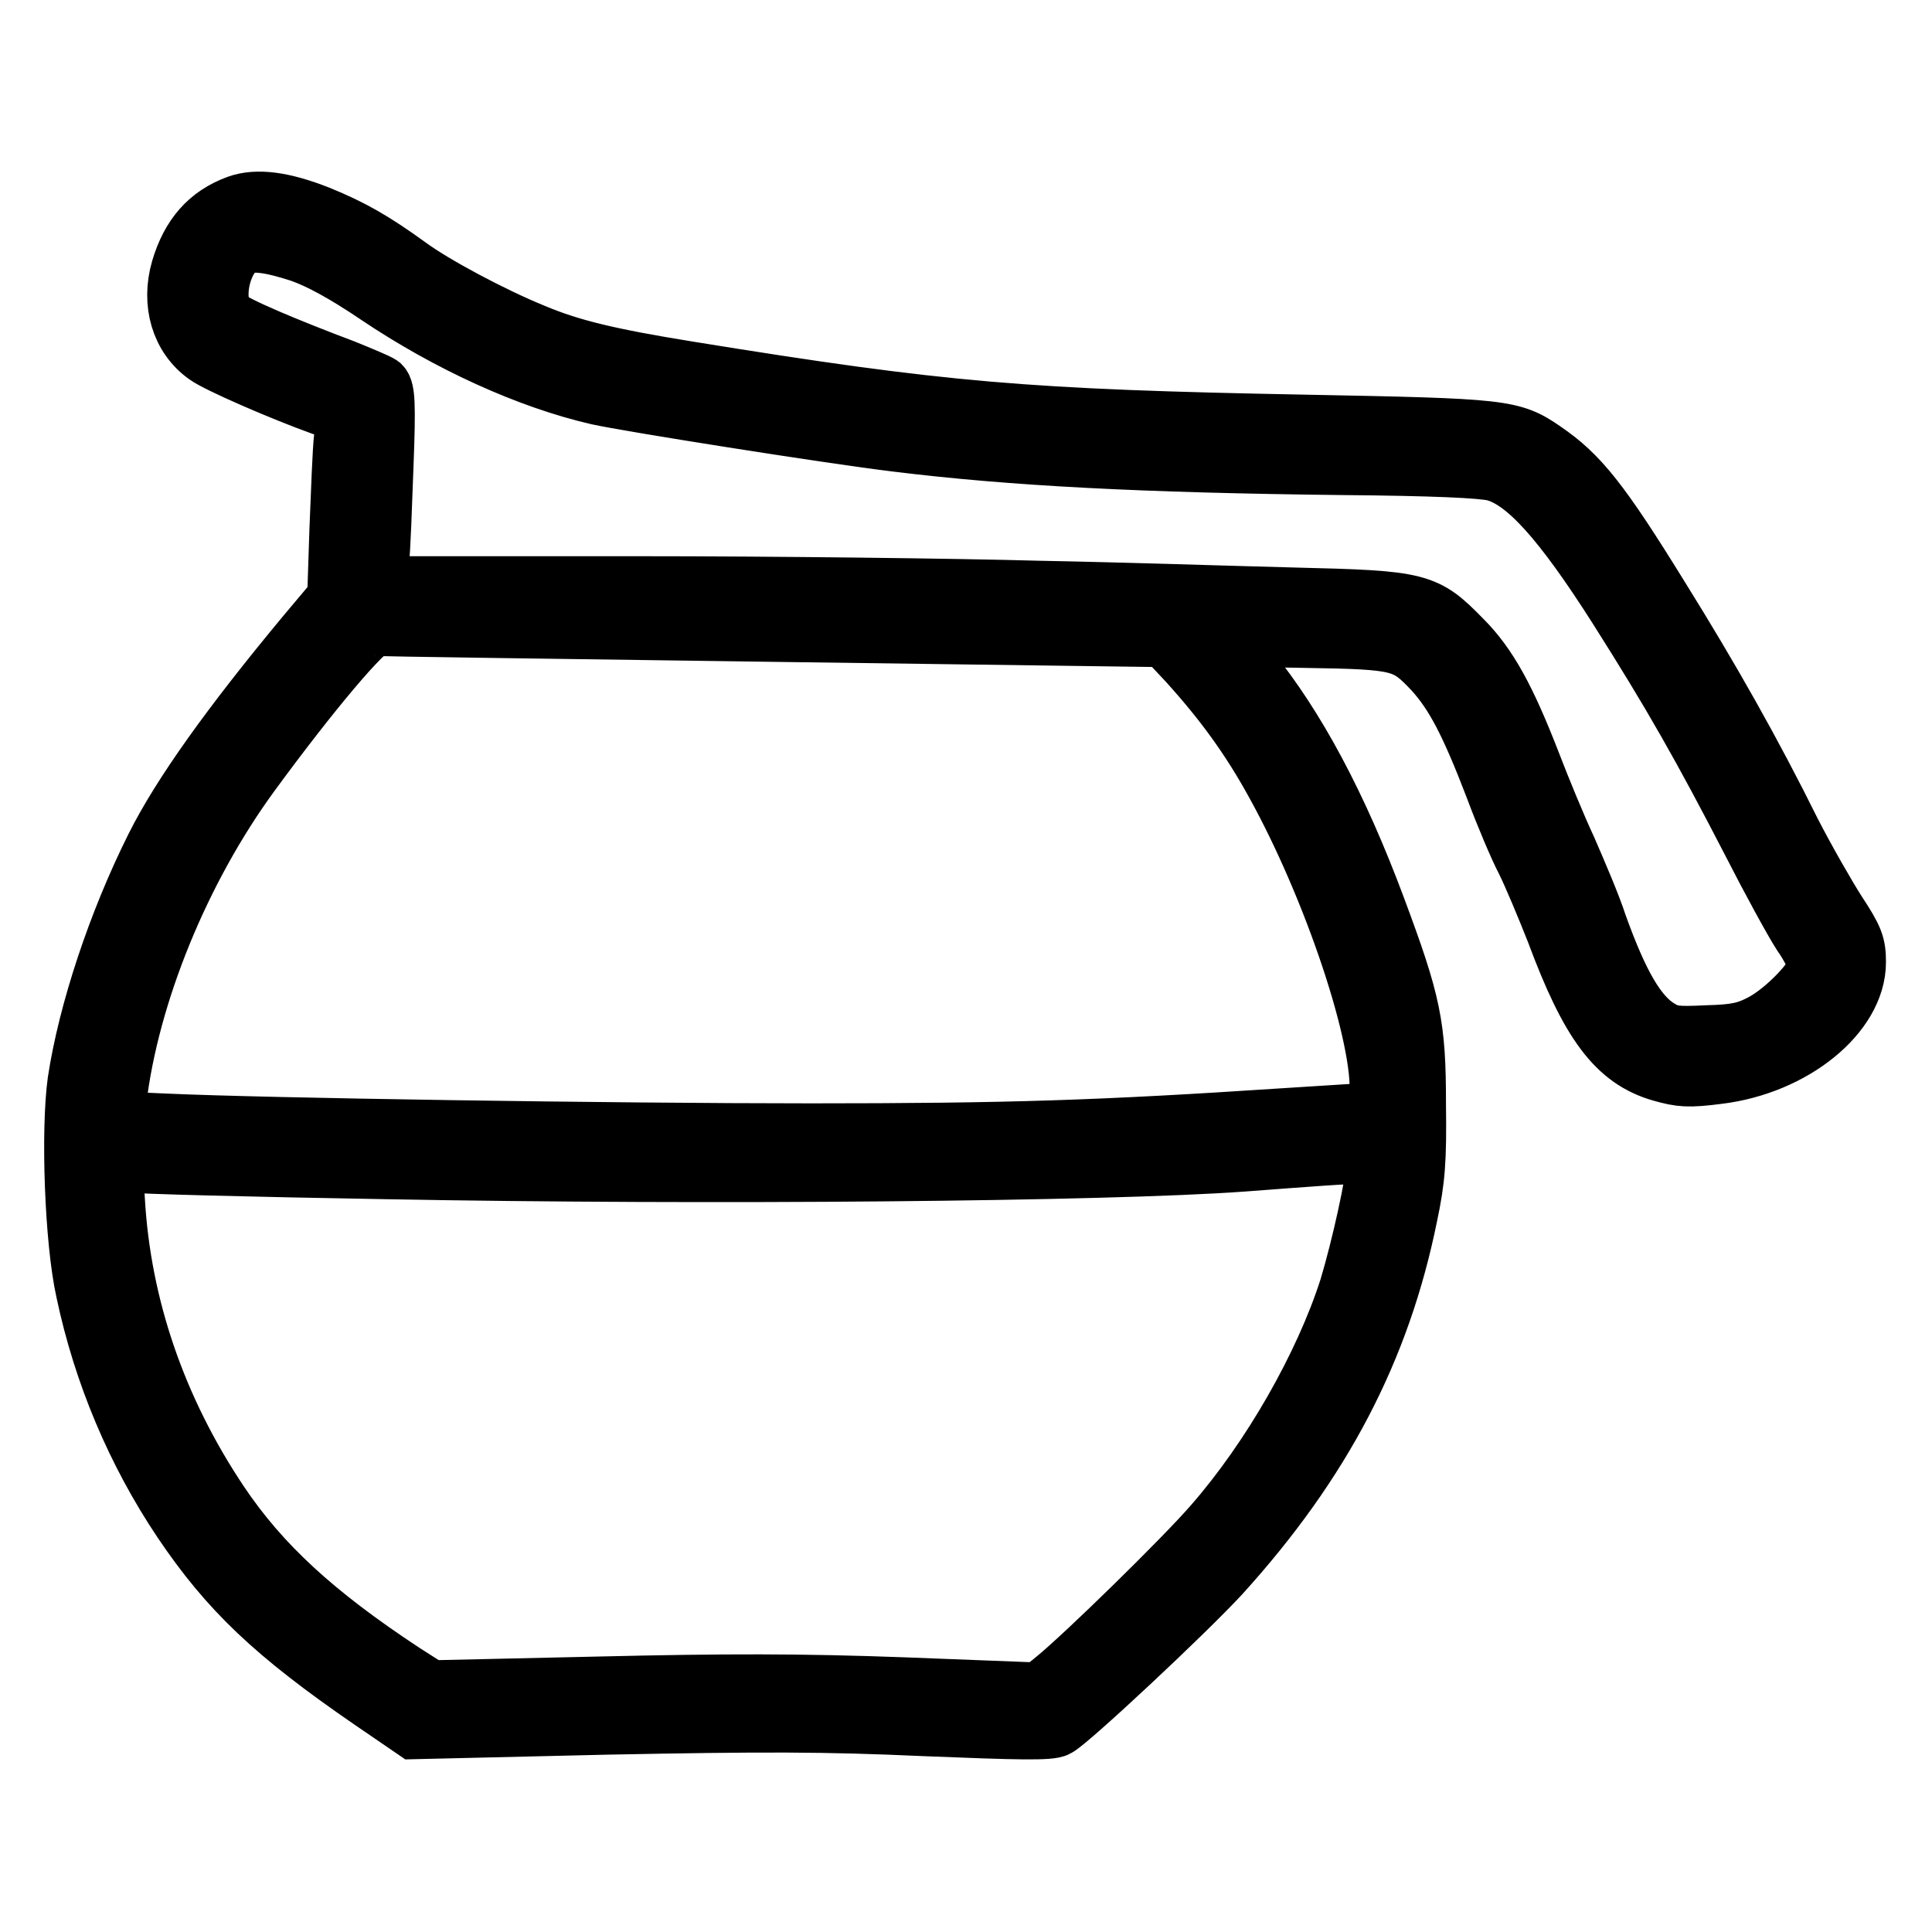
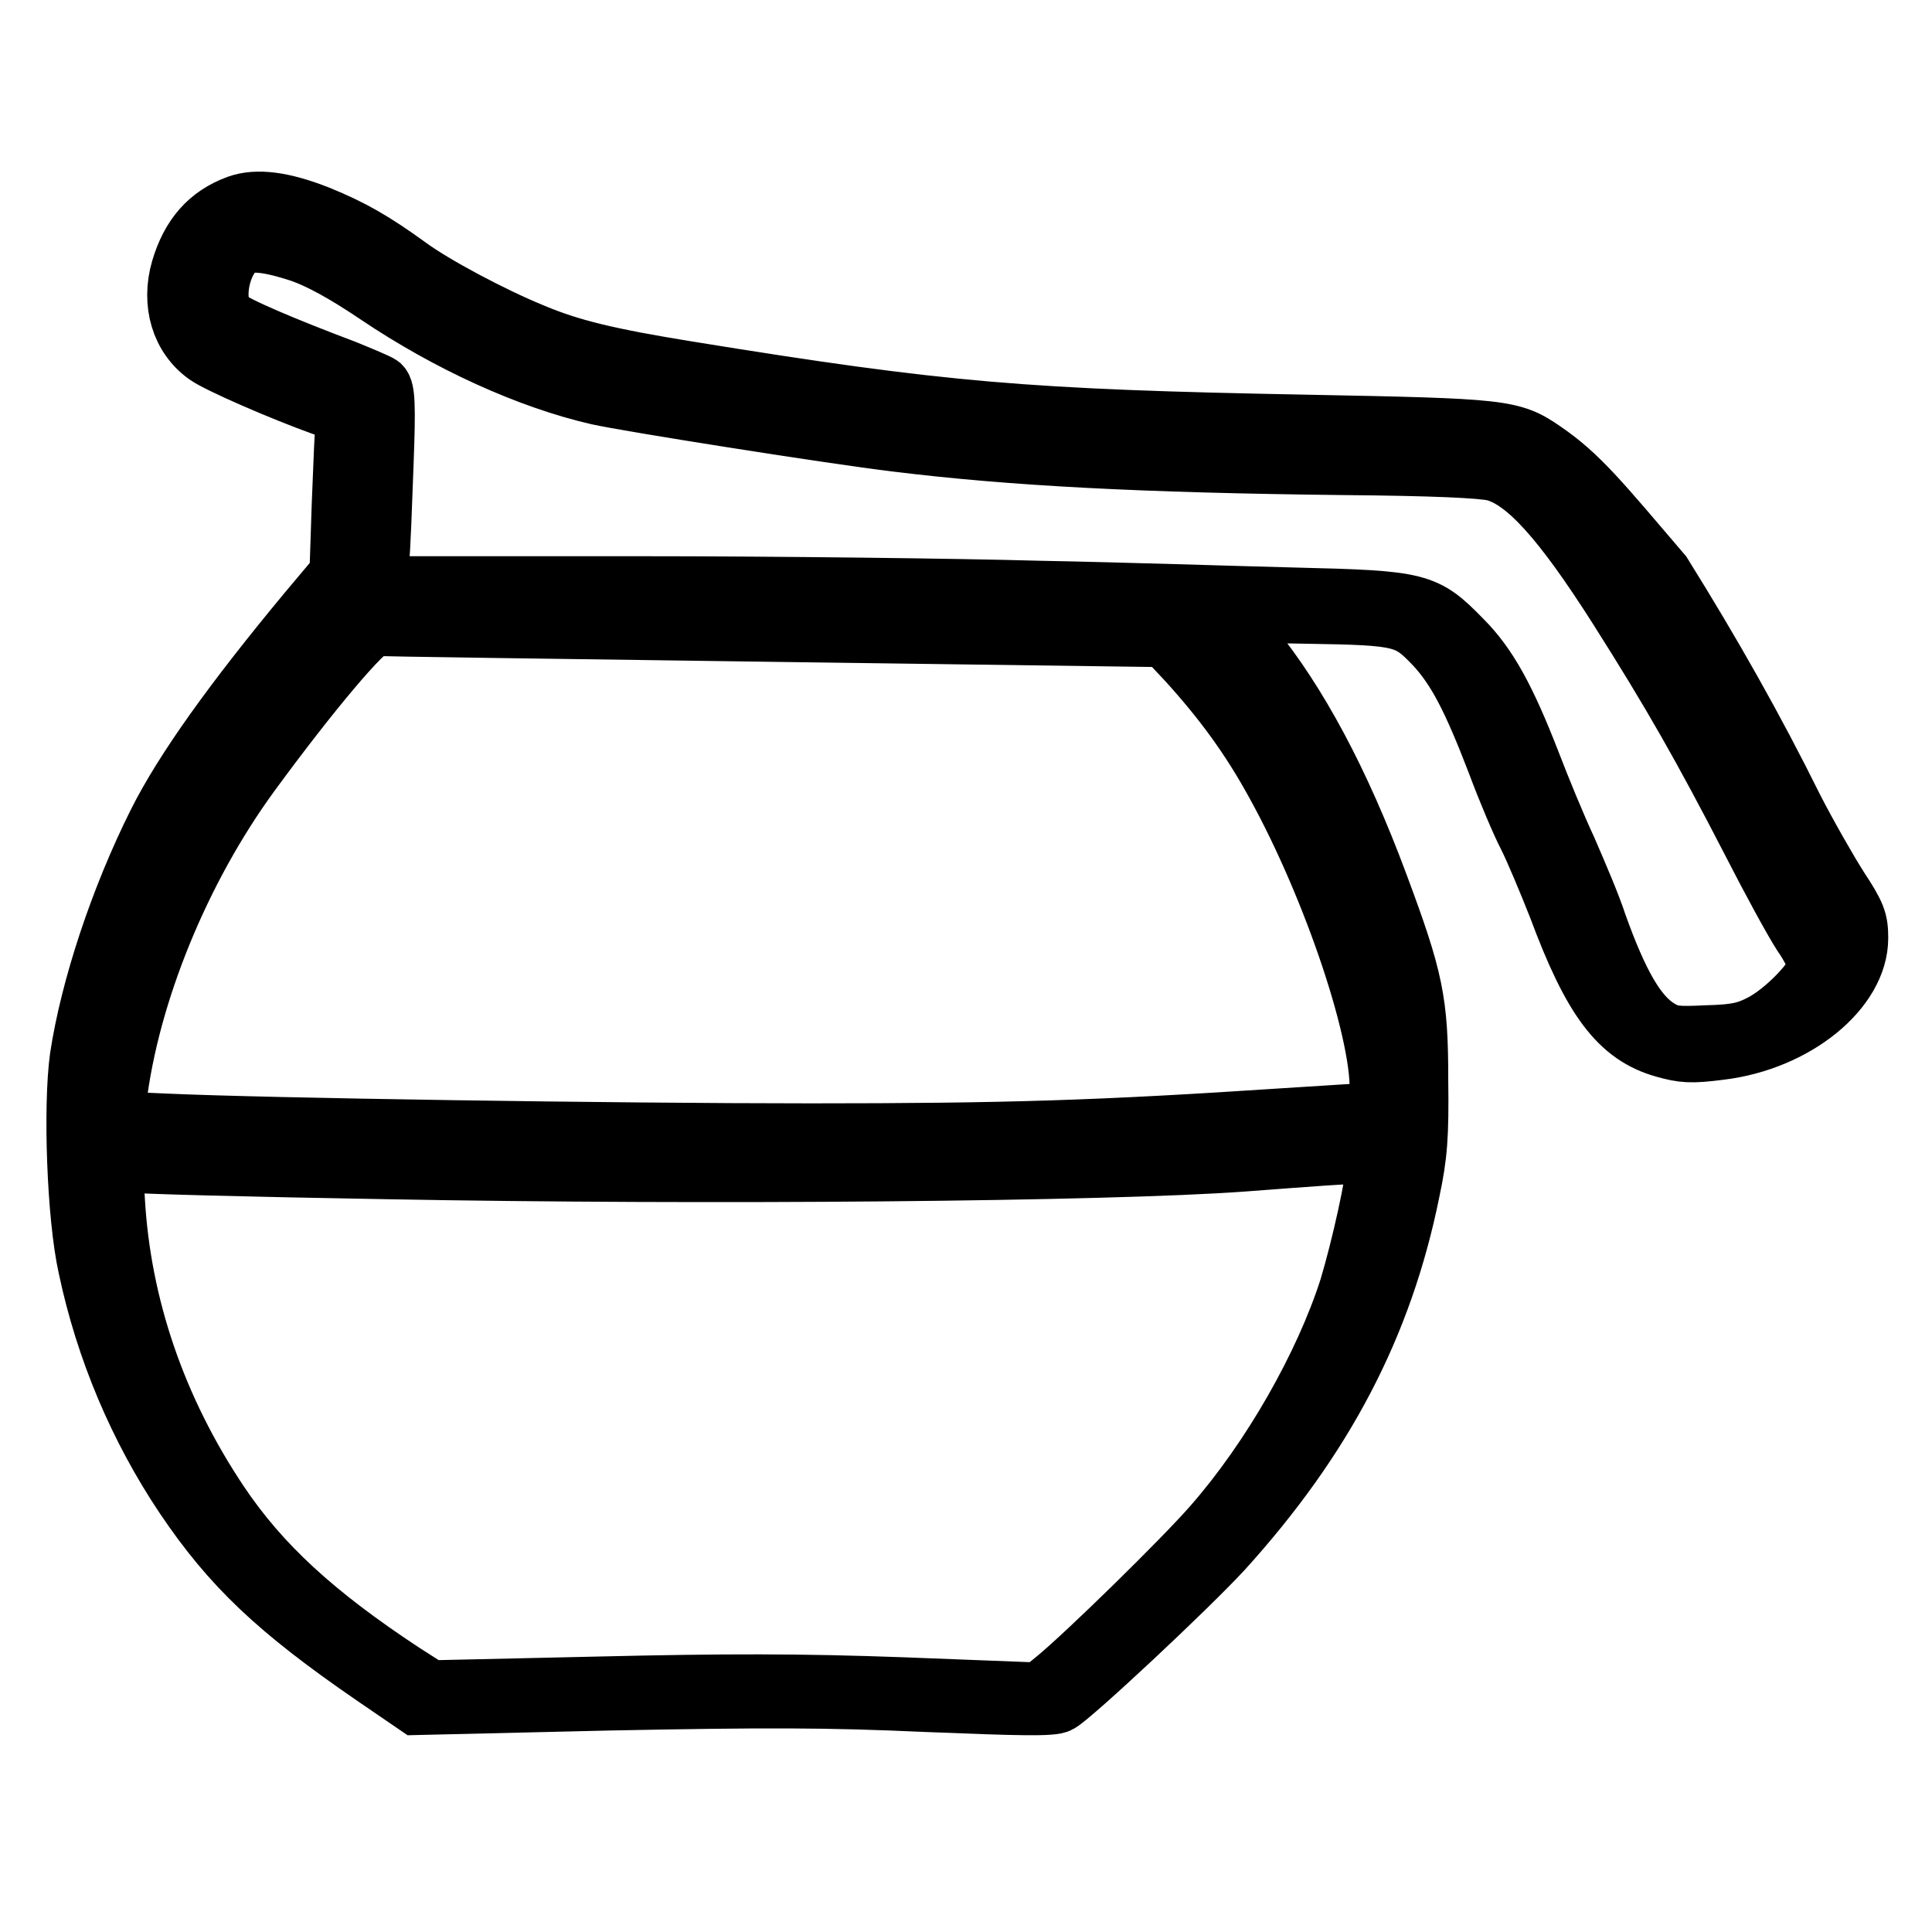
<svg xmlns="http://www.w3.org/2000/svg" version="1.1" x="0px" y="0px" viewBox="0 0 256 256" enable-background="new 0 0 256 256" xml:space="preserve">
  <g>
    <g>
      <g>
-         <path stroke-width="8" fill-opacity="0" stroke="#000000" d="M31.5,27.2c-3.8,1.4-6.2,4.1-7.5,8.5c-1.3,4.5,0,8.9,3.4,11.3c1.5,1.1,10,4.8,15.3,6.7l3.2,1.1L45.6,58c-0.2,1.7-0.4,7.2-0.6,12.2l-0.3,9.1l-4.2,5c-9.8,11.8-16.4,21-19.9,28c-5,10-8.9,21.8-10.3,31c-0.9,6.5-0.4,21.1,1.1,27.8c2.3,10.9,6.7,21.3,12.8,30.4c6.2,9.2,12.2,14.9,25,23.7l5.7,3.9l25.6-0.6c20.6-0.4,28.7-0.4,42,0.2c12.4,0.5,16.7,0.6,17.5,0.1c1.8-1,16.9-15.1,21.7-20.3c13.4-14.8,21.2-29.7,24.8-47.5c1-4.7,1.2-7.3,1.1-14.7c0-10.4-0.6-13.3-5.3-25.9c-5.1-13.7-10.7-24.1-16.9-31.7l-3.6-4.4l11.1,0.2c12.8,0.2,13.4,0.4,17.1,4.3c2.8,3.1,4.8,6.9,8.1,15.5c1.3,3.5,3.2,8,4.1,9.7c0.9,1.8,2.7,6.1,4,9.4c4.5,12.1,8,16.9,14,18.6c2.5,0.7,3.5,0.8,7.4,0.3c10-1.2,18.3-8,18.3-14.8c0-2.3-0.3-3.1-2.6-6.6c-1.4-2.2-4.1-6.9-6-10.6c-5.2-10.5-10.8-20.4-17.4-31C212,66.5,209.2,63,204.5,59.8c-4.2-2.9-5.3-3-31.3-3.5c-37.2-0.7-48.2-1.6-82.1-7.1c-10.5-1.7-15.5-2.9-20.5-5c-5.4-2.2-13.1-6.3-16.5-8.8c-4.7-3.4-7.5-5-11.9-6.8C37.4,26.7,34,26.3,31.5,27.2z M39.8,33.4c2.6,0.9,5.9,2.7,10.2,5.6c9.5,6.4,20.1,11.2,29.2,13.3c4,0.9,30.5,5.1,39.5,6.2c15.4,1.9,32.7,2.8,59.3,3.1c12,0.1,18.3,0.4,20,0.8c4.2,1.1,9,6.4,16.5,18.2c7.1,11.2,11.2,18.4,17.7,31c2.5,4.9,5.5,10.4,6.6,12.1c1.2,1.7,2.1,3.6,2.1,4.3c0,1.6-4.3,6.1-7.4,7.7c-2.1,1.1-3.5,1.4-7.3,1.5c-4.1,0.2-4.9,0.1-6.4-0.8c-3-1.8-5.4-6.1-8.2-13.9c-0.8-2.5-2.7-6.9-4-9.9c-1.4-3-3.5-8.1-4.8-11.5c-3.3-8.5-5.7-12.9-9.1-16.3c-4.9-5-5.5-5.2-22.2-5.6c-7.9-0.2-23.1-0.7-33.9-0.9c-10.7-0.3-34.8-0.6-53.5-0.6H49.9l0.3-3.2c0.2-1.7,0.4-7.6,0.6-13c0.3-7.9,0.2-9.8-0.4-10.4c-0.4-0.3-2.6-1.2-4.8-2.1c-7.7-2.9-14.6-5.8-15.6-6.8c-2.1-2-0.9-8.1,1.9-9.7C33.4,31.8,35.8,32.1,39.8,33.4z M102.6,83.7l51.8,0.7l3,3.2c4.8,5.3,8.3,10.1,11.6,16.1c7.7,13.9,14.4,33.9,13.8,41.5l-0.2,2.2l-12.6,0.8c-24.2,1.6-36.4,2-62.6,2c-26.2,0-72.4-0.7-85.5-1.3l-6.8-0.3l0.3-2.7c1.7-14.3,8.5-30.8,17.7-43.4C41,91.7,48.4,82.9,49.7,82.9C50.3,83,74.1,83.3,102.6,83.7z M182.4,154.1c0,2.3-2,11.3-3.6,16.6c-3.3,10.3-10.3,22.6-18,31.4c-3.9,4.5-16.9,17.2-20.8,20.4l-2.2,1.8l-18.1-0.7c-13.6-0.5-23.5-0.5-40.4-0.1l-22.3,0.5l-3.6-2.3C41.7,214,34.5,207.4,29,199.2c-8.3-12.4-13-26.1-13.8-40.2l-0.3-5.3l2,0.3c1.1,0.2,16.6,0.6,34.3,0.9c42.6,0.8,95.6,0.3,113.4-1C183.2,152.5,182.4,152.5,182.4,154.1z" />
+         <path stroke-width="8" fill-opacity="0" stroke="#000000" d="M31.5,27.2c-3.8,1.4-6.2,4.1-7.5,8.5c-1.3,4.5,0,8.9,3.4,11.3c1.5,1.1,10,4.8,15.3,6.7l3.2,1.1c-0.2,1.7-0.4,7.2-0.6,12.2l-0.3,9.1l-4.2,5c-9.8,11.8-16.4,21-19.9,28c-5,10-8.9,21.8-10.3,31c-0.9,6.5-0.4,21.1,1.1,27.8c2.3,10.9,6.7,21.3,12.8,30.4c6.2,9.2,12.2,14.9,25,23.7l5.7,3.9l25.6-0.6c20.6-0.4,28.7-0.4,42,0.2c12.4,0.5,16.7,0.6,17.5,0.1c1.8-1,16.9-15.1,21.7-20.3c13.4-14.8,21.2-29.7,24.8-47.5c1-4.7,1.2-7.3,1.1-14.7c0-10.4-0.6-13.3-5.3-25.9c-5.1-13.7-10.7-24.1-16.9-31.7l-3.6-4.4l11.1,0.2c12.8,0.2,13.4,0.4,17.1,4.3c2.8,3.1,4.8,6.9,8.1,15.5c1.3,3.5,3.2,8,4.1,9.7c0.9,1.8,2.7,6.1,4,9.4c4.5,12.1,8,16.9,14,18.6c2.5,0.7,3.5,0.8,7.4,0.3c10-1.2,18.3-8,18.3-14.8c0-2.3-0.3-3.1-2.6-6.6c-1.4-2.2-4.1-6.9-6-10.6c-5.2-10.5-10.8-20.4-17.4-31C212,66.5,209.2,63,204.5,59.8c-4.2-2.9-5.3-3-31.3-3.5c-37.2-0.7-48.2-1.6-82.1-7.1c-10.5-1.7-15.5-2.9-20.5-5c-5.4-2.2-13.1-6.3-16.5-8.8c-4.7-3.4-7.5-5-11.9-6.8C37.4,26.7,34,26.3,31.5,27.2z M39.8,33.4c2.6,0.9,5.9,2.7,10.2,5.6c9.5,6.4,20.1,11.2,29.2,13.3c4,0.9,30.5,5.1,39.5,6.2c15.4,1.9,32.7,2.8,59.3,3.1c12,0.1,18.3,0.4,20,0.8c4.2,1.1,9,6.4,16.5,18.2c7.1,11.2,11.2,18.4,17.7,31c2.5,4.9,5.5,10.4,6.6,12.1c1.2,1.7,2.1,3.6,2.1,4.3c0,1.6-4.3,6.1-7.4,7.7c-2.1,1.1-3.5,1.4-7.3,1.5c-4.1,0.2-4.9,0.1-6.4-0.8c-3-1.8-5.4-6.1-8.2-13.9c-0.8-2.5-2.7-6.9-4-9.9c-1.4-3-3.5-8.1-4.8-11.5c-3.3-8.5-5.7-12.9-9.1-16.3c-4.9-5-5.5-5.2-22.2-5.6c-7.9-0.2-23.1-0.7-33.9-0.9c-10.7-0.3-34.8-0.6-53.5-0.6H49.9l0.3-3.2c0.2-1.7,0.4-7.6,0.6-13c0.3-7.9,0.2-9.8-0.4-10.4c-0.4-0.3-2.6-1.2-4.8-2.1c-7.7-2.9-14.6-5.8-15.6-6.8c-2.1-2-0.9-8.1,1.9-9.7C33.4,31.8,35.8,32.1,39.8,33.4z M102.6,83.7l51.8,0.7l3,3.2c4.8,5.3,8.3,10.1,11.6,16.1c7.7,13.9,14.4,33.9,13.8,41.5l-0.2,2.2l-12.6,0.8c-24.2,1.6-36.4,2-62.6,2c-26.2,0-72.4-0.7-85.5-1.3l-6.8-0.3l0.3-2.7c1.7-14.3,8.5-30.8,17.7-43.4C41,91.7,48.4,82.9,49.7,82.9C50.3,83,74.1,83.3,102.6,83.7z M182.4,154.1c0,2.3-2,11.3-3.6,16.6c-3.3,10.3-10.3,22.6-18,31.4c-3.9,4.5-16.9,17.2-20.8,20.4l-2.2,1.8l-18.1-0.7c-13.6-0.5-23.5-0.5-40.4-0.1l-22.3,0.5l-3.6-2.3C41.7,214,34.5,207.4,29,199.2c-8.3-12.4-13-26.1-13.8-40.2l-0.3-5.3l2,0.3c1.1,0.2,16.6,0.6,34.3,0.9c42.6,0.8,95.6,0.3,113.4-1C183.2,152.5,182.4,152.5,182.4,154.1z" />
      </g>
    </g>
  </g>
</svg>